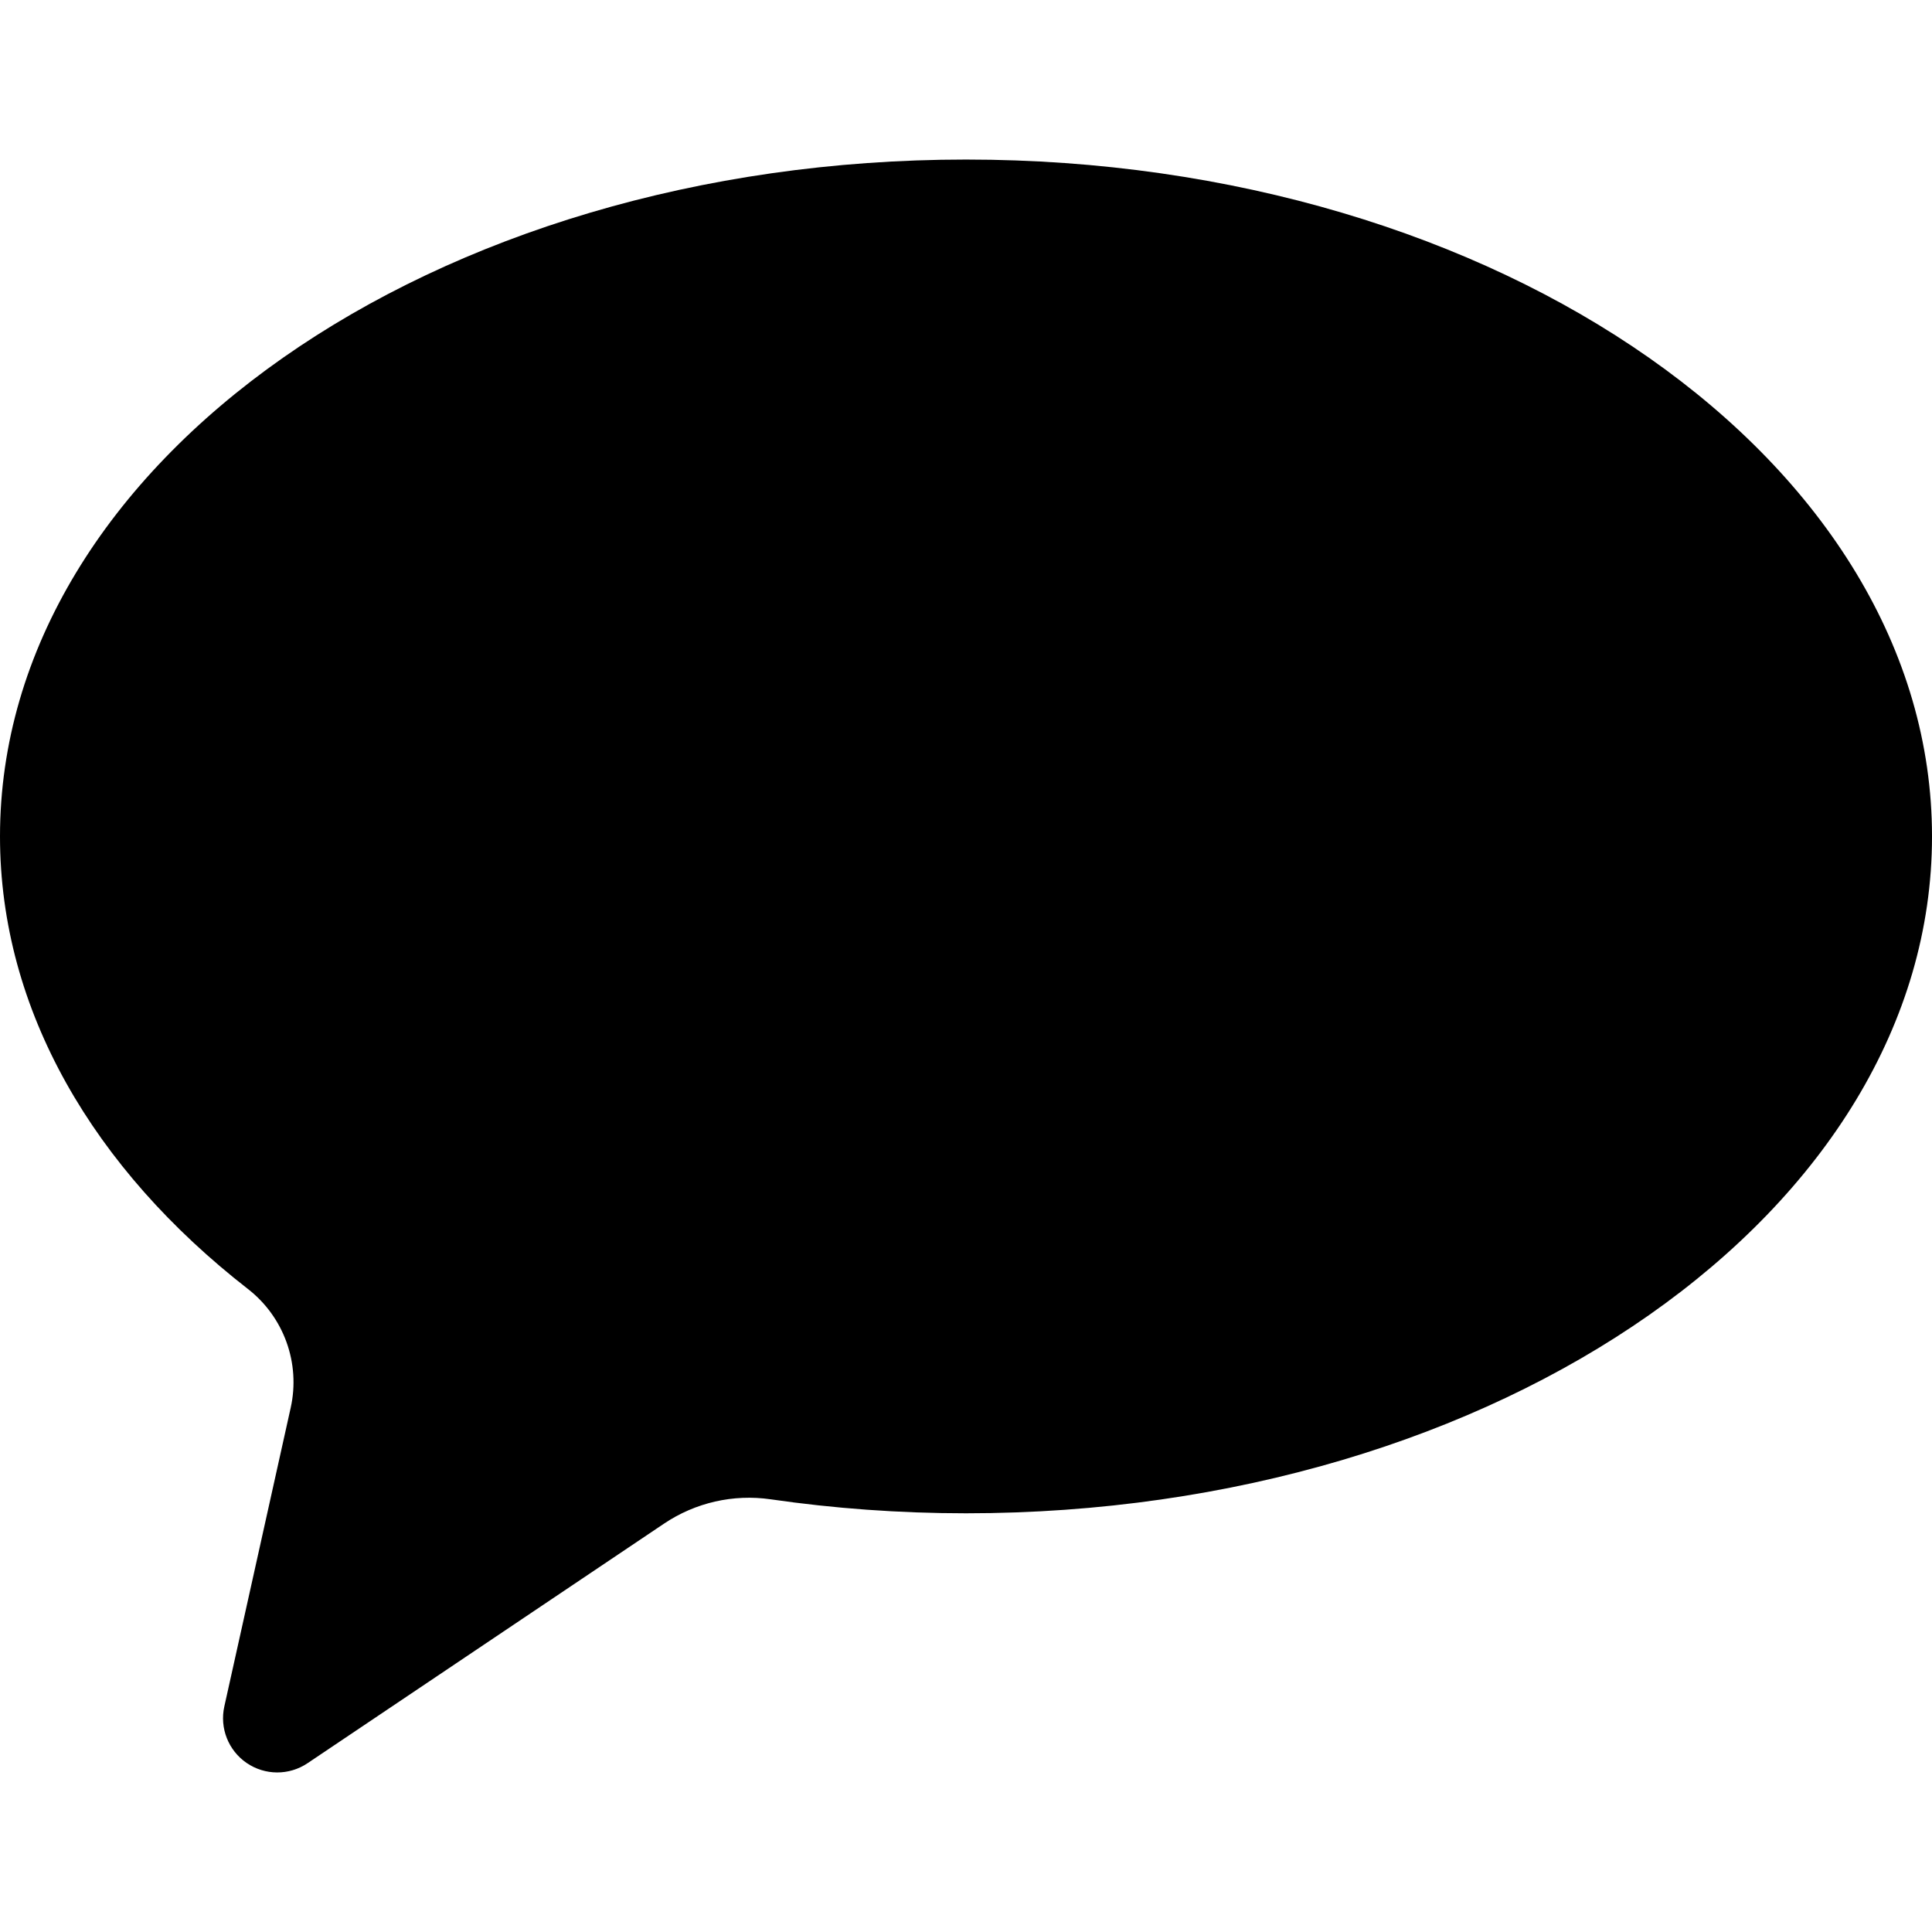
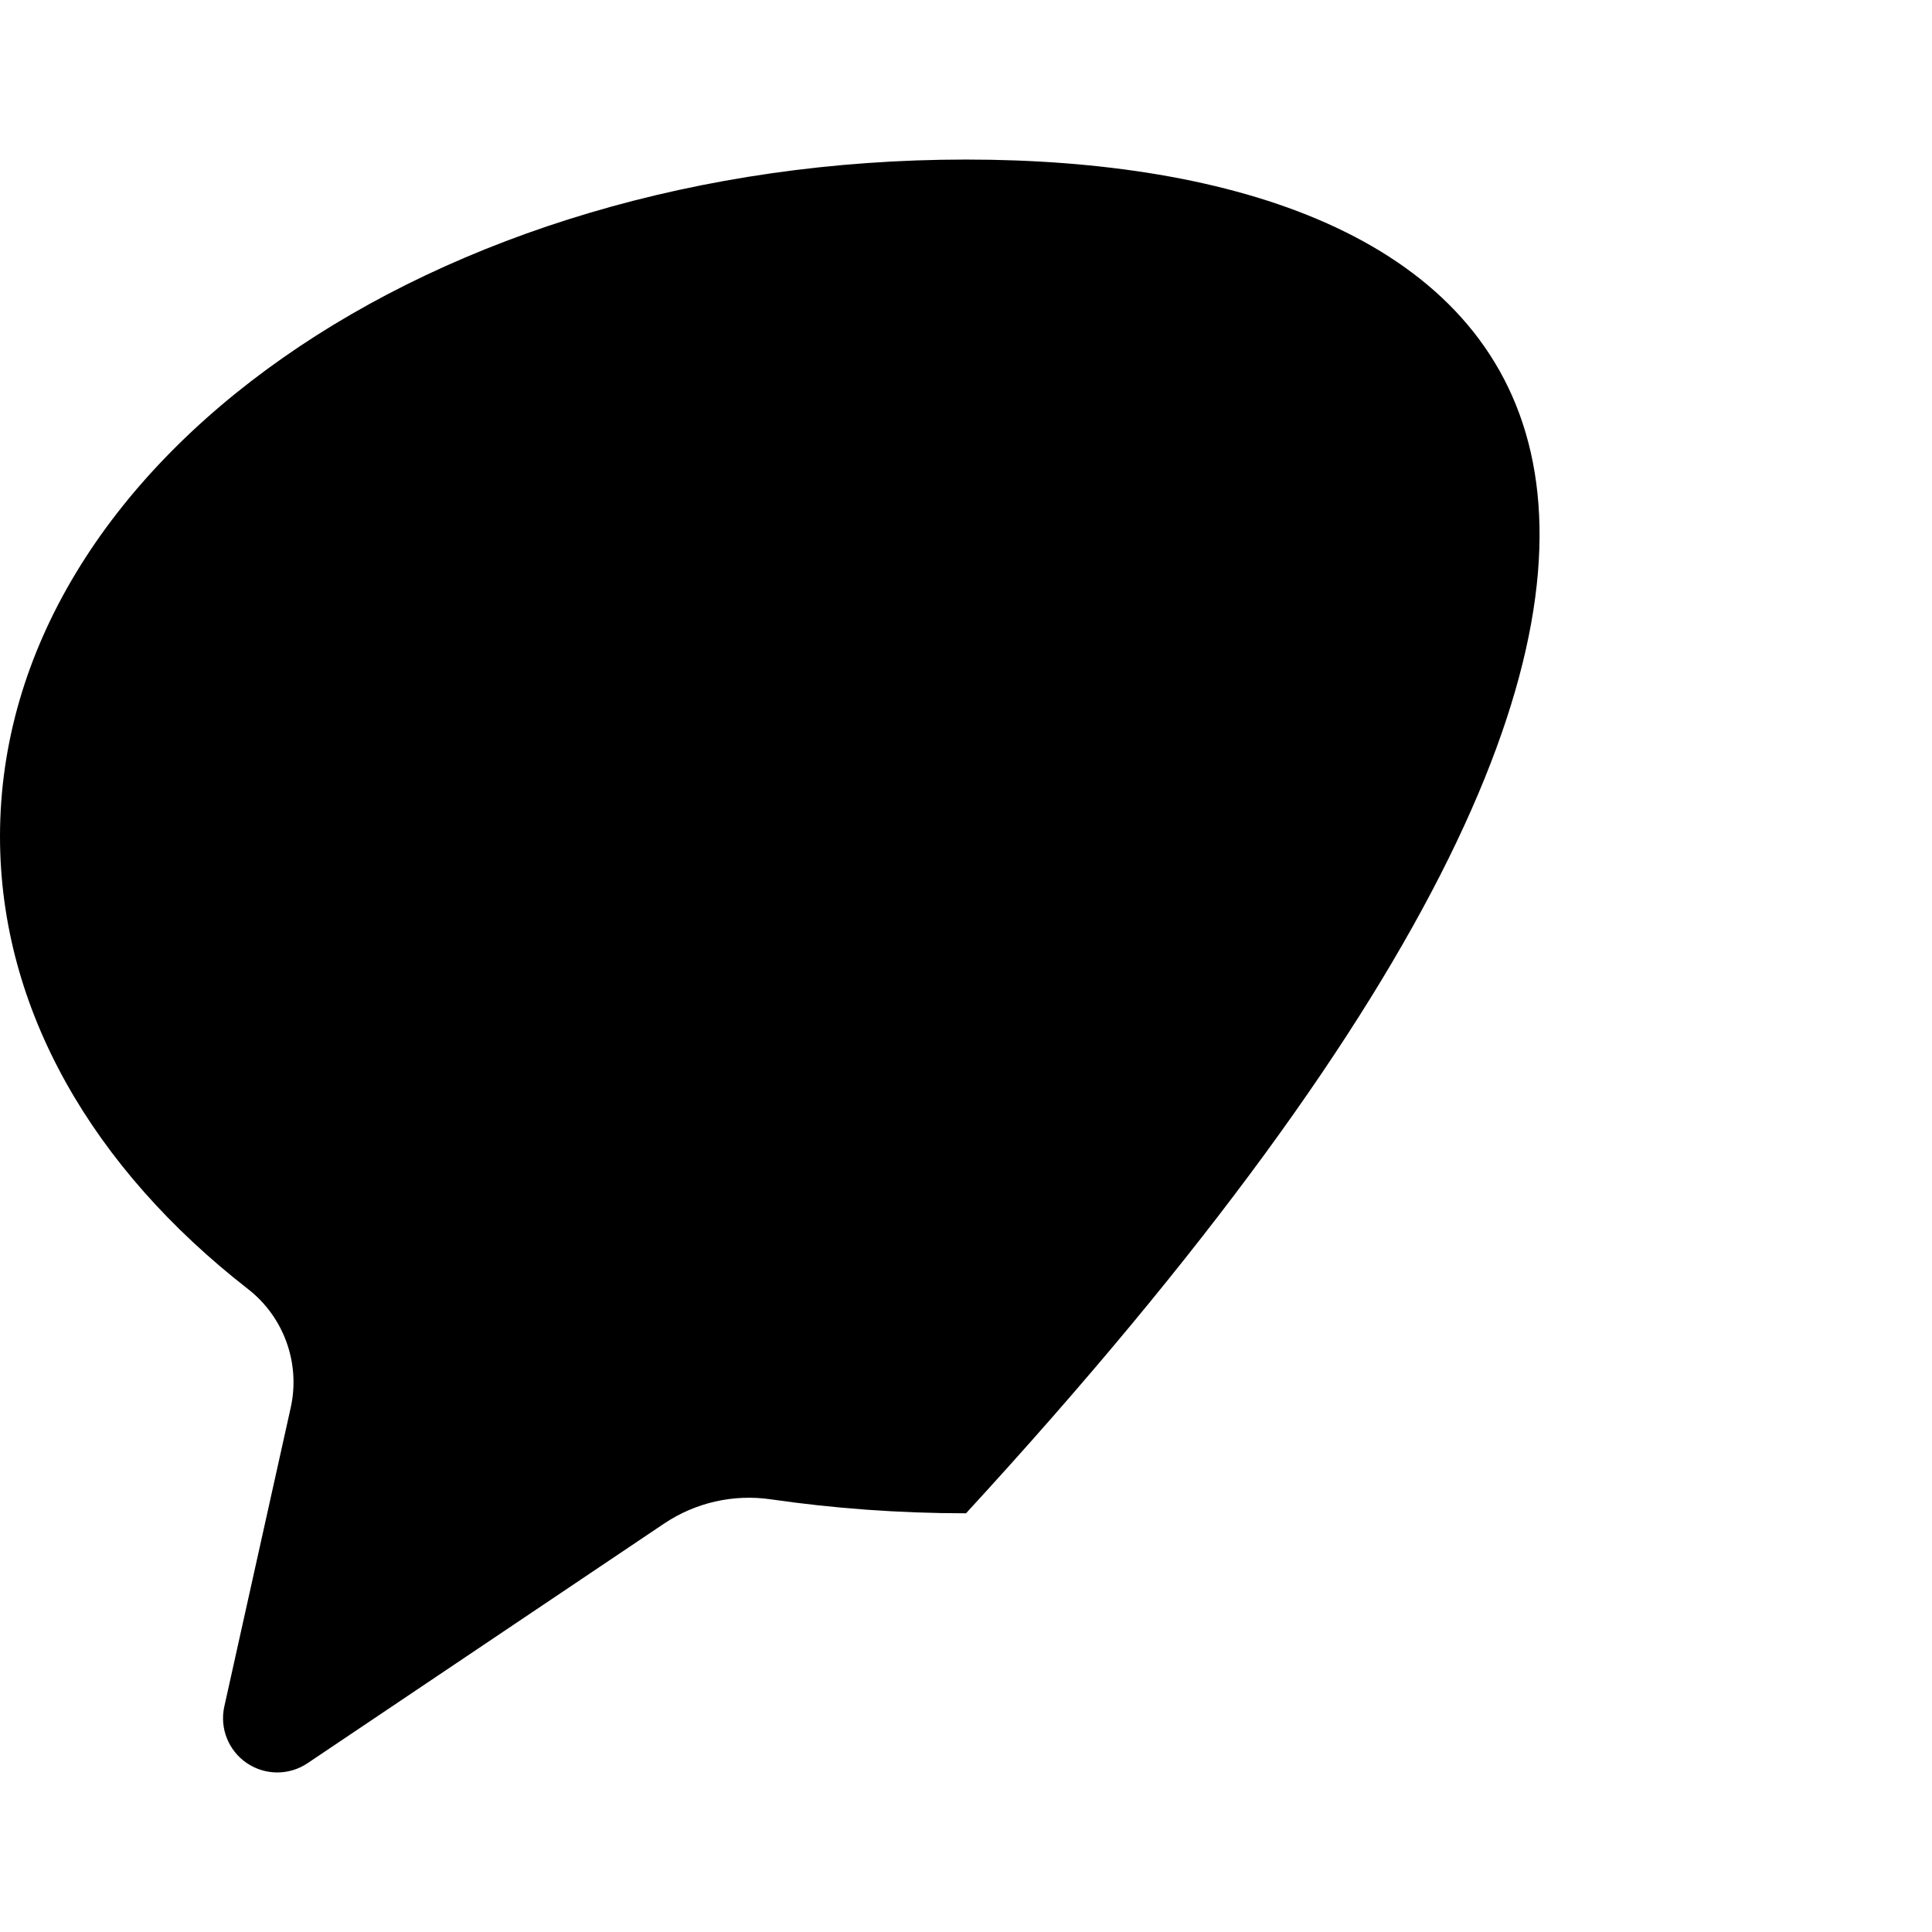
<svg xmlns="http://www.w3.org/2000/svg" version="1.1" id="Layer_1" x="0px" y="0px" width="200px" height="200px" viewBox="796 796 200 200" enable-background="new 796 796 200 200" xml:space="preserve">
-   <path d="M896.001,812.517c-55.23,0-100.001,31.369-100.001,70.071c0,18.018,9.72,34.439,25.67,46.851  c3.721,2.895,5.446,7.685,4.424,12.286l-6.872,30.926c-0.498,2.242,0.419,4.561,2.316,5.855c1.896,1.295,4.391,1.304,6.297,0.022  l36.909-24.804c3.238-2.176,7.17-3.074,11.032-2.516c6.532,0.945,13.294,1.448,20.226,1.448c55.227,0,99.999-31.37,99.999-70.069  C996,843.886,951.229,812.517,896.001,812.517z" />
+   <path d="M896.001,812.517c-55.23,0-100.001,31.369-100.001,70.071c0,18.018,9.72,34.439,25.67,46.851  c3.721,2.895,5.446,7.685,4.424,12.286l-6.872,30.926c-0.498,2.242,0.419,4.561,2.316,5.855c1.896,1.295,4.391,1.304,6.297,0.022  l36.909-24.804c3.238-2.176,7.17-3.074,11.032-2.516c6.532,0.945,13.294,1.448,20.226,1.448C996,843.886,951.229,812.517,896.001,812.517z" />
</svg>